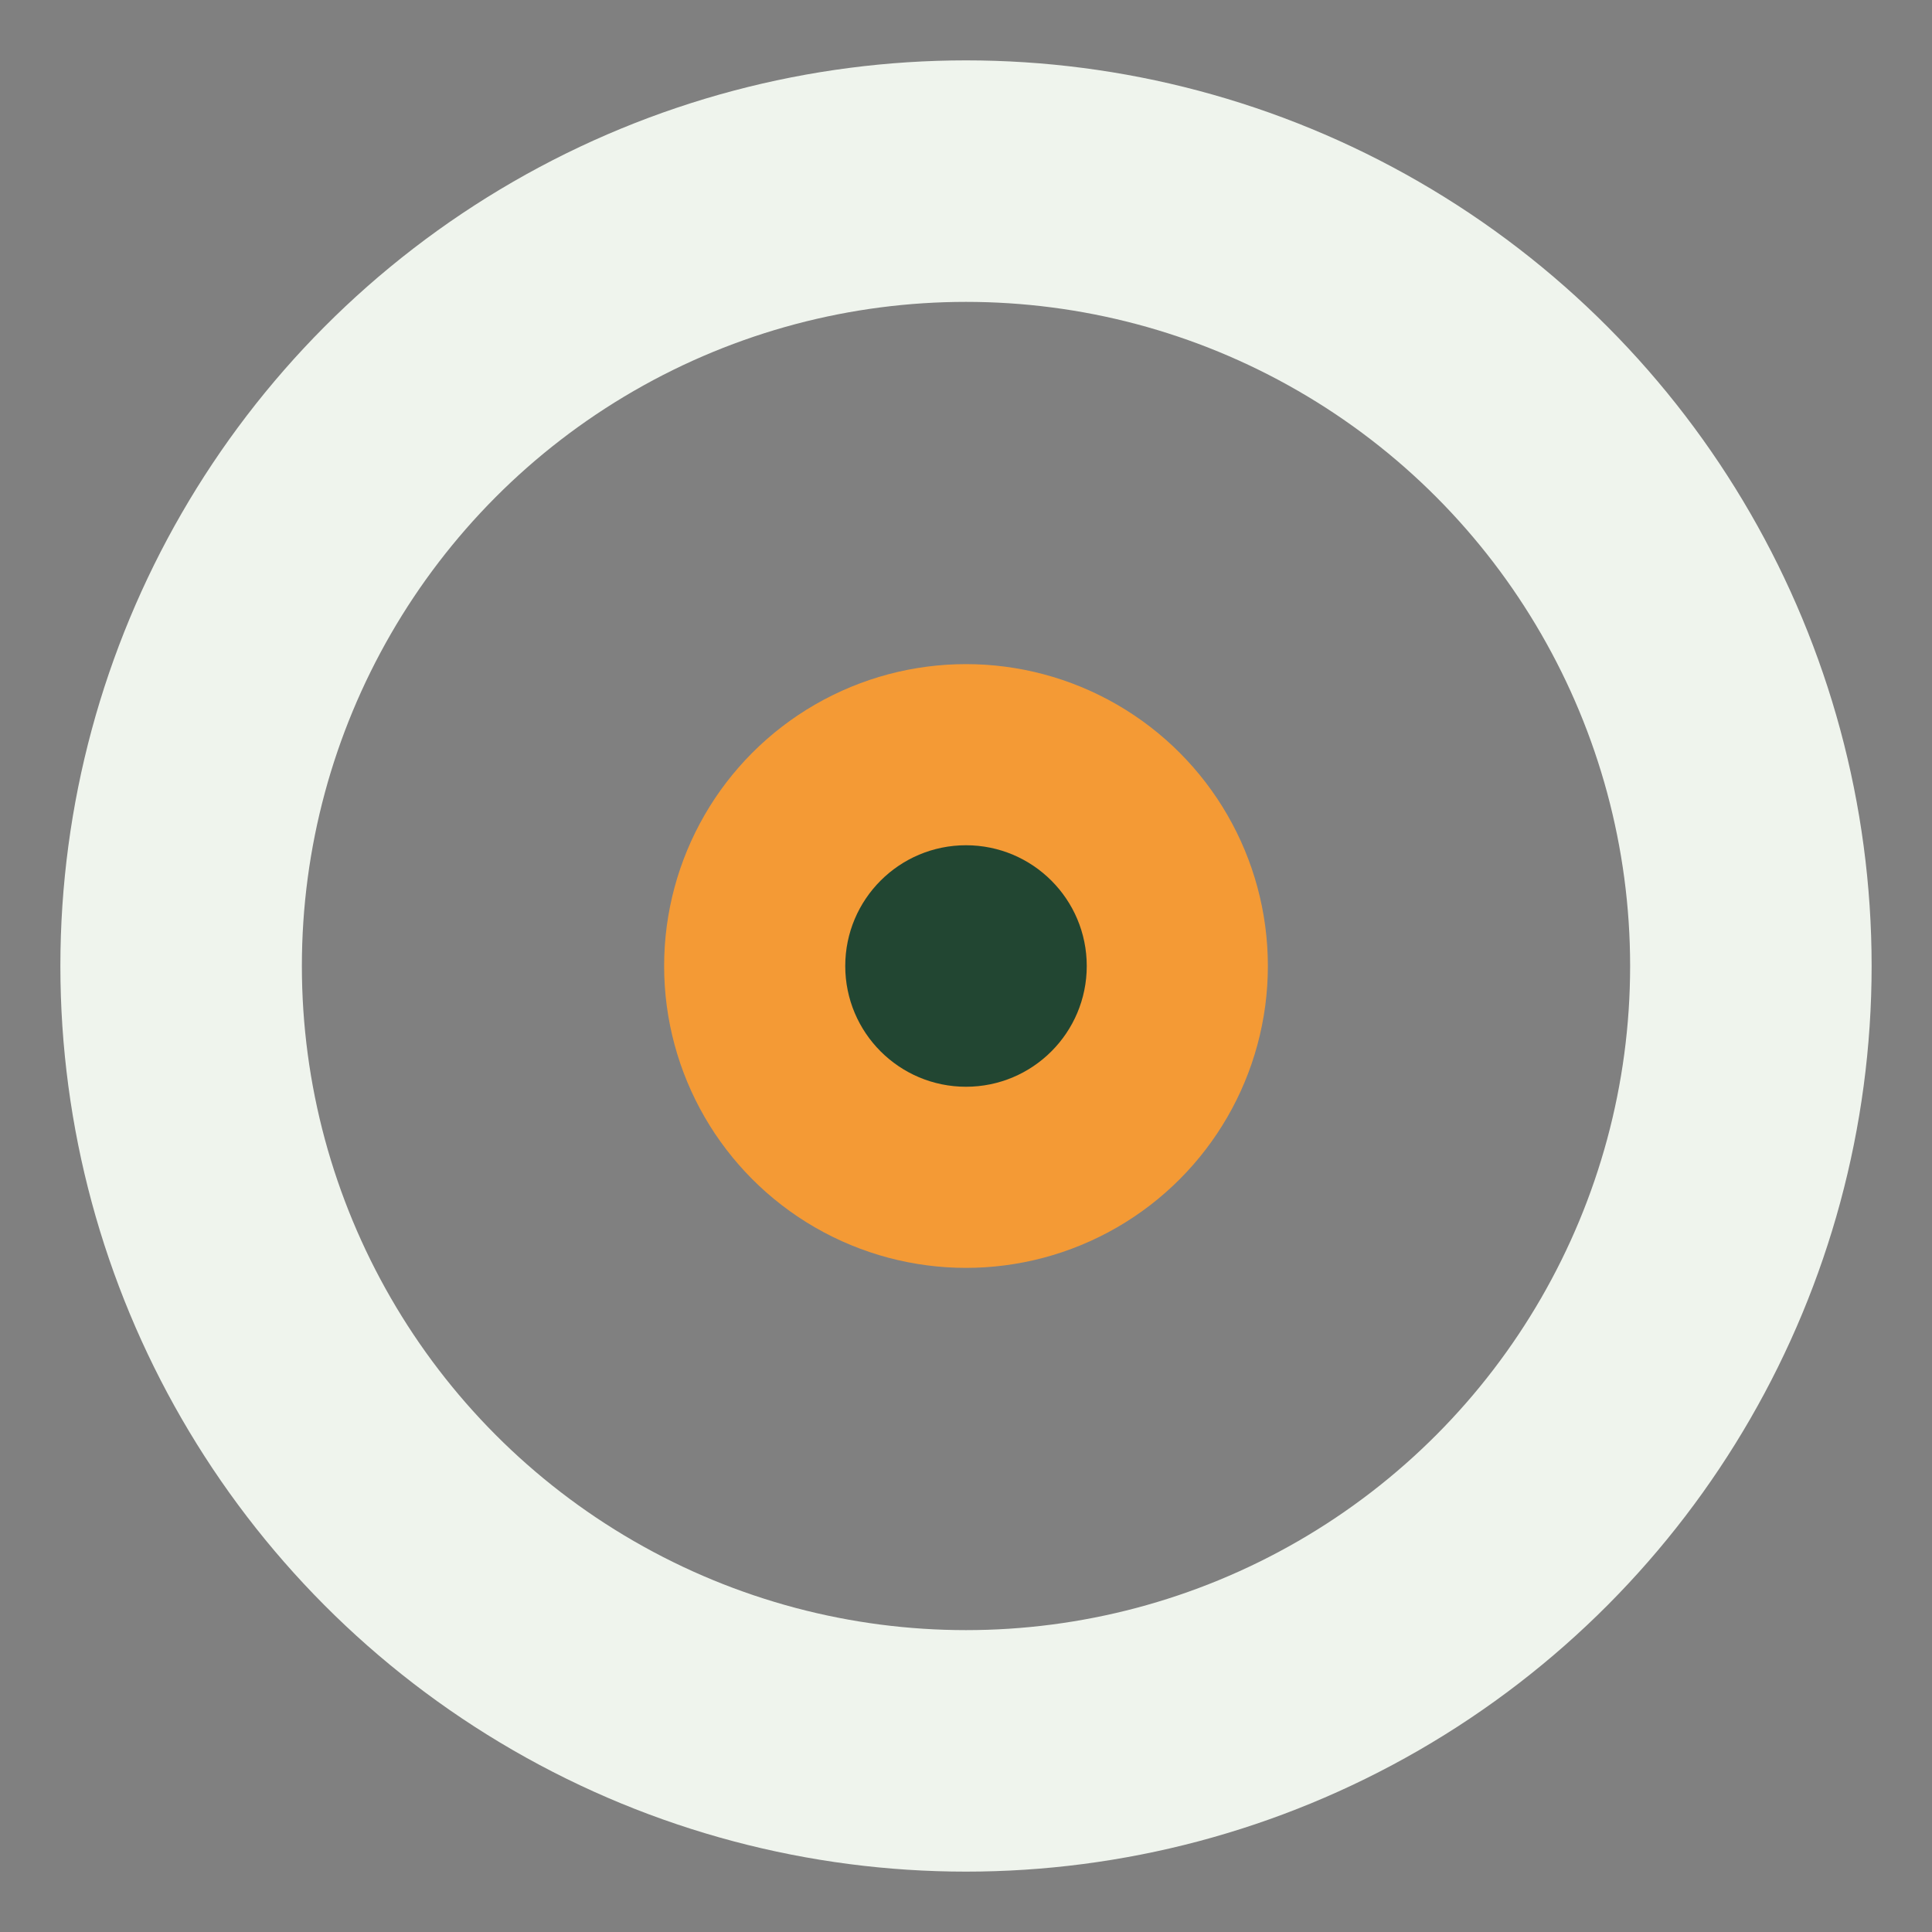
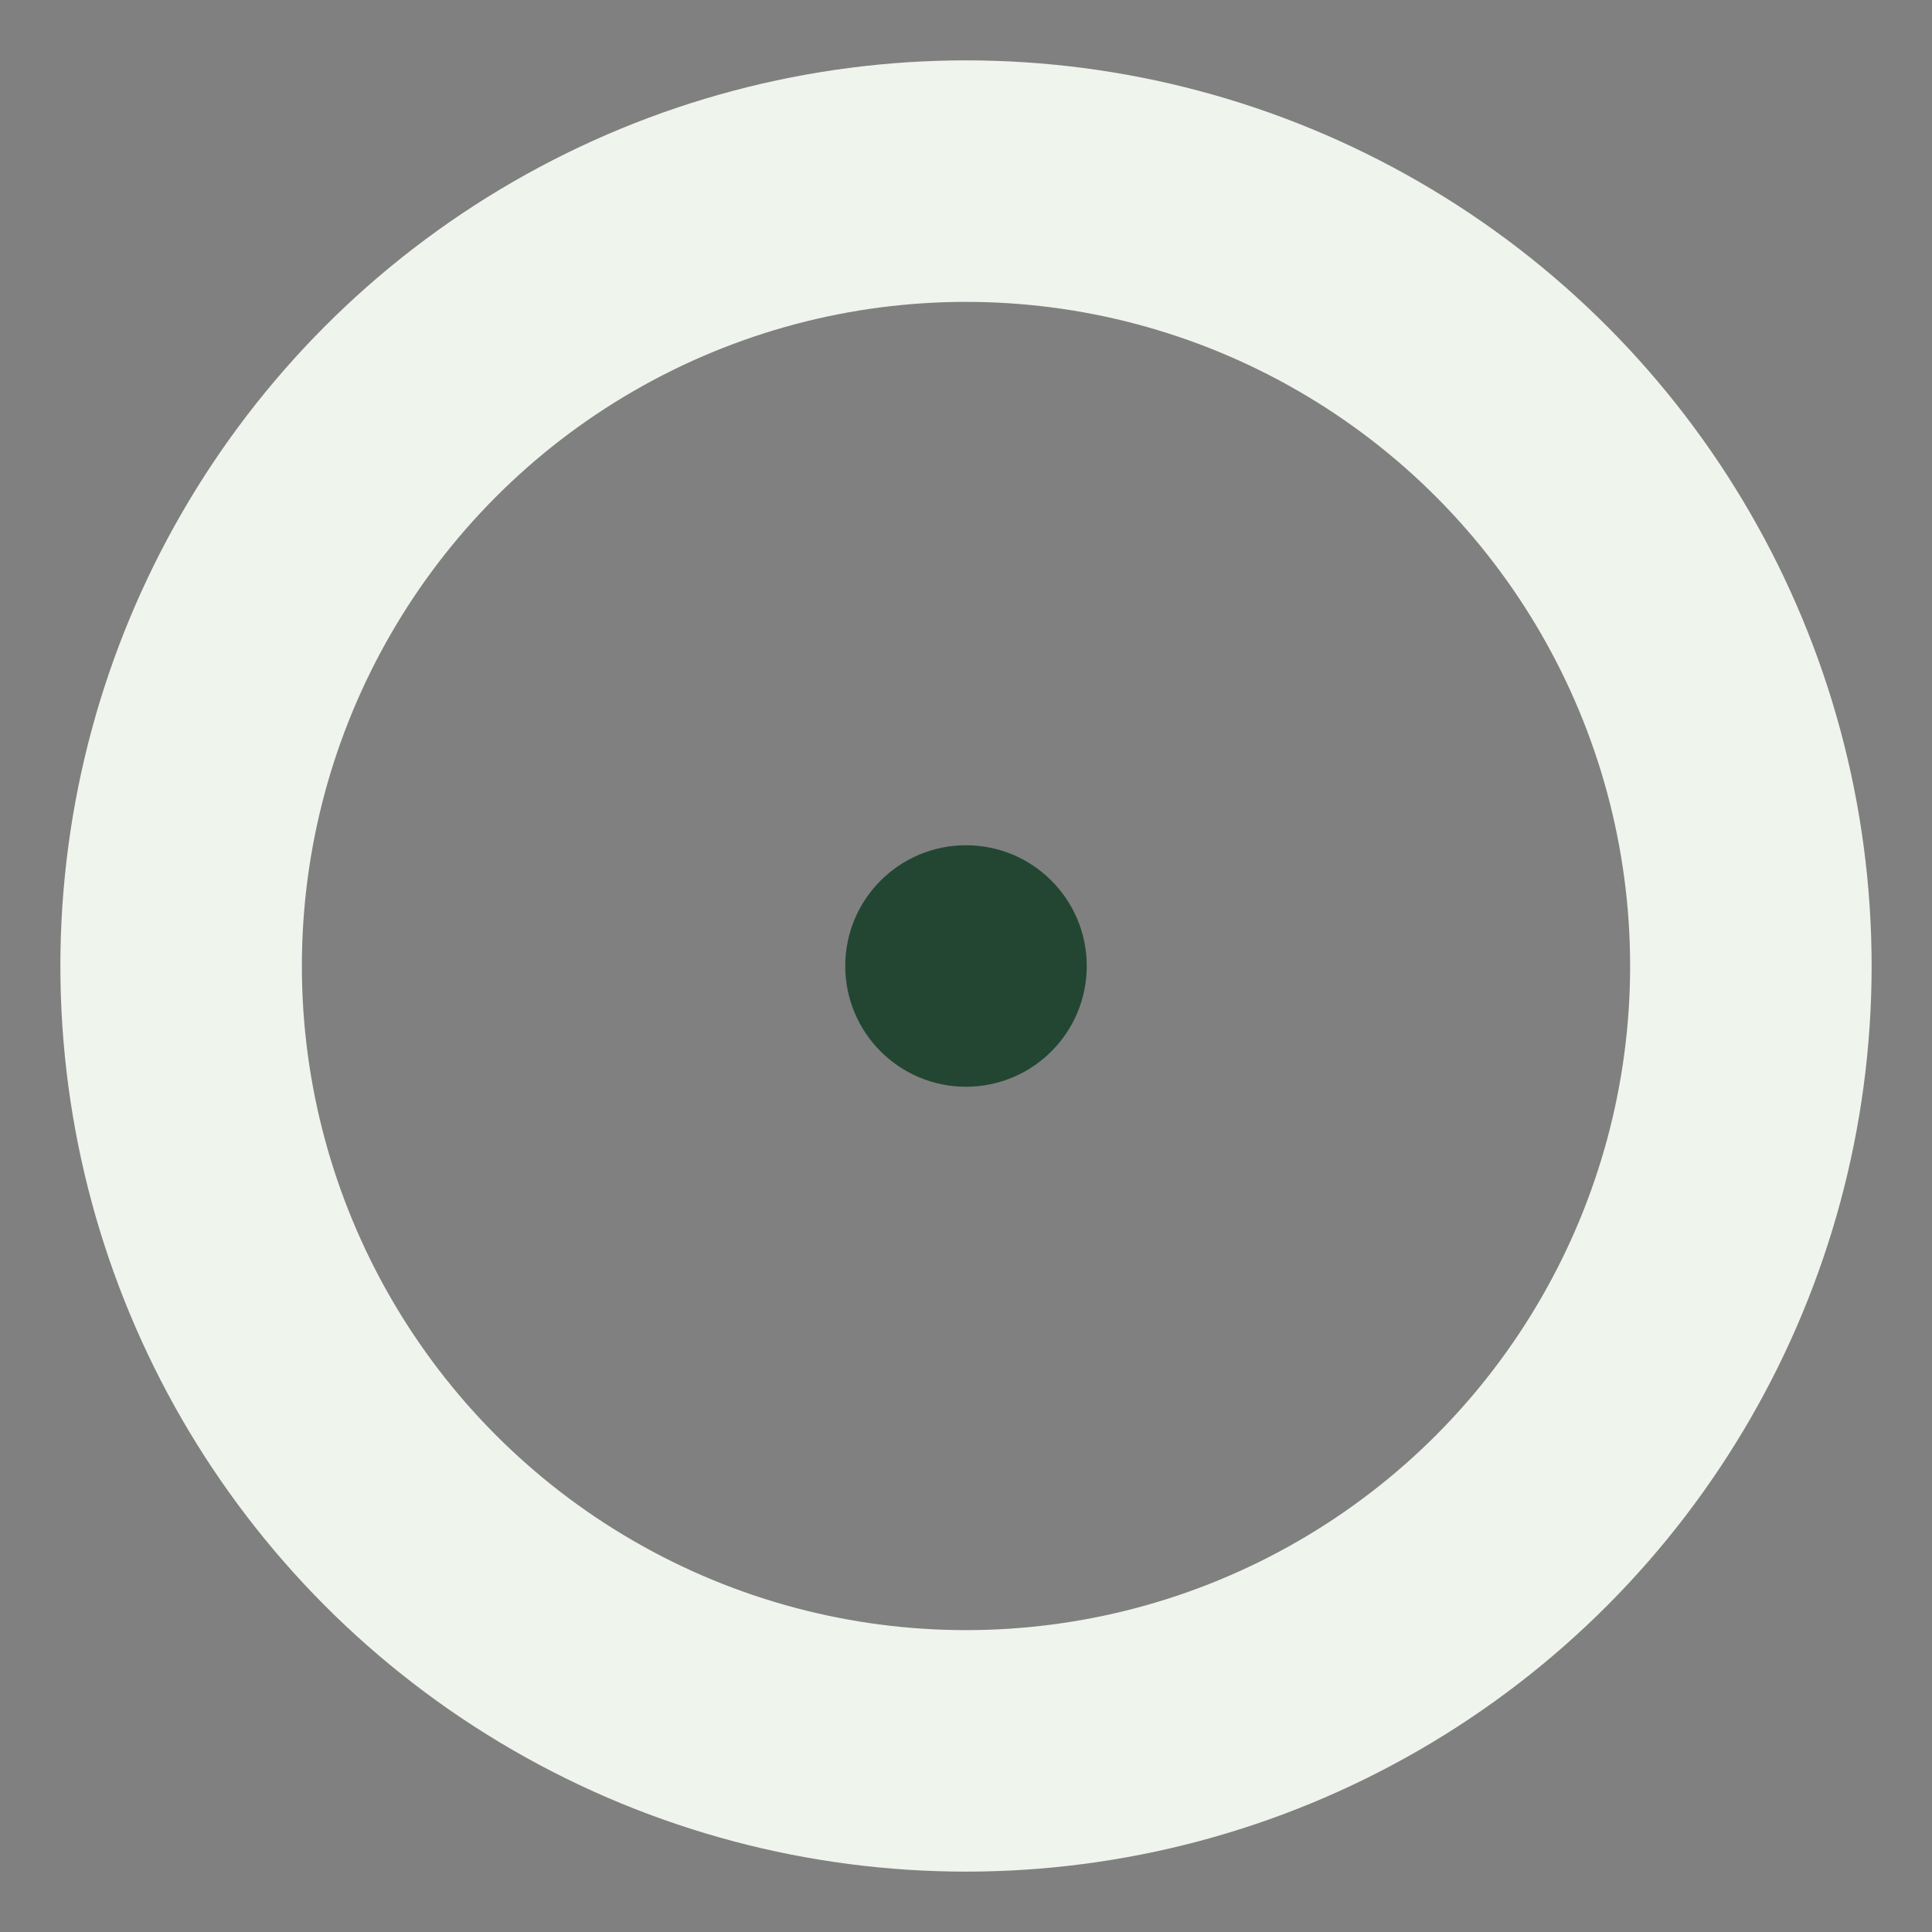
<svg xmlns="http://www.w3.org/2000/svg" width="32" height="32" viewBox="0 0 32 32">
  <rect x="0" y="0" width="32" height="32" fill="#808080" stroke="none" />
  <circle cx="16" cy="16" r="13" fill="none" stroke="#EFF4ED" stroke-width="4" />
-   <circle cx="16" cy="16" r="5" fill="#F49A35" />
  <circle cx="16" cy="16" r="2" fill="#224632" />
</svg>